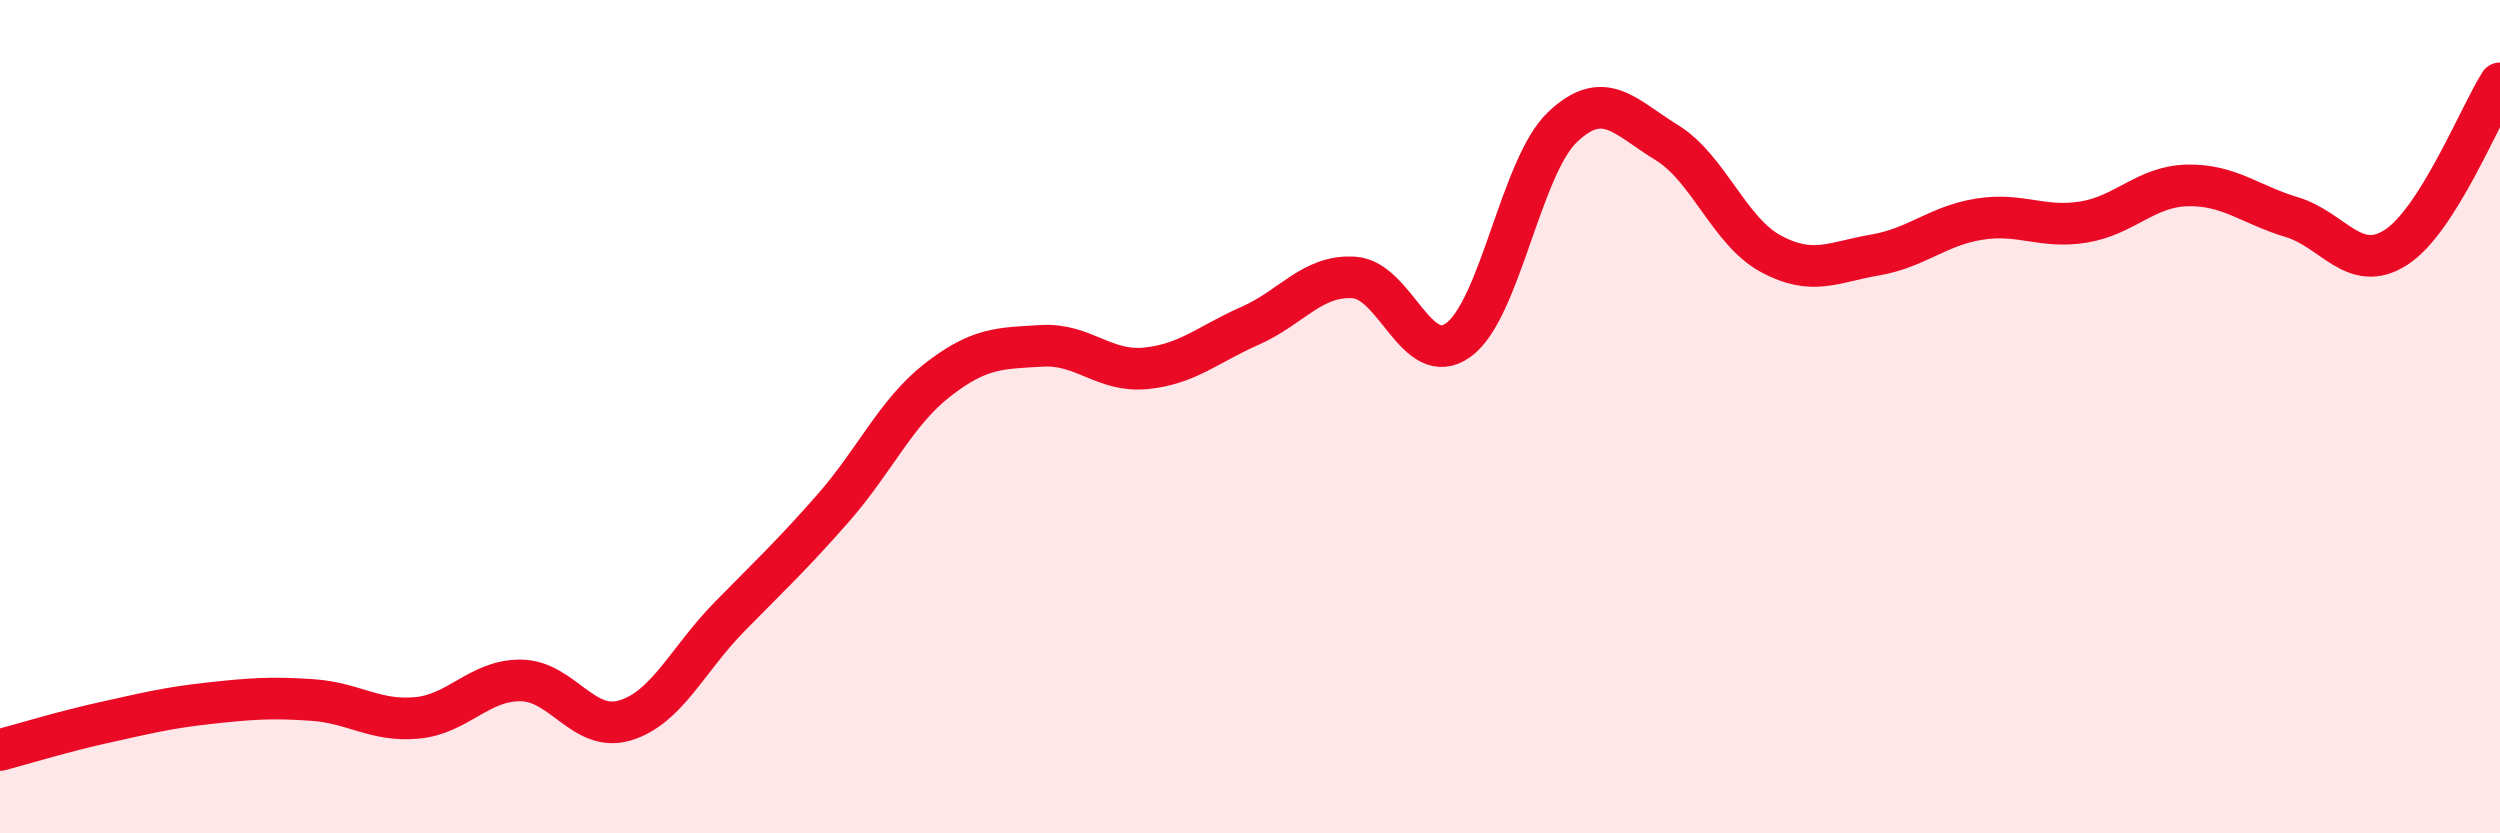
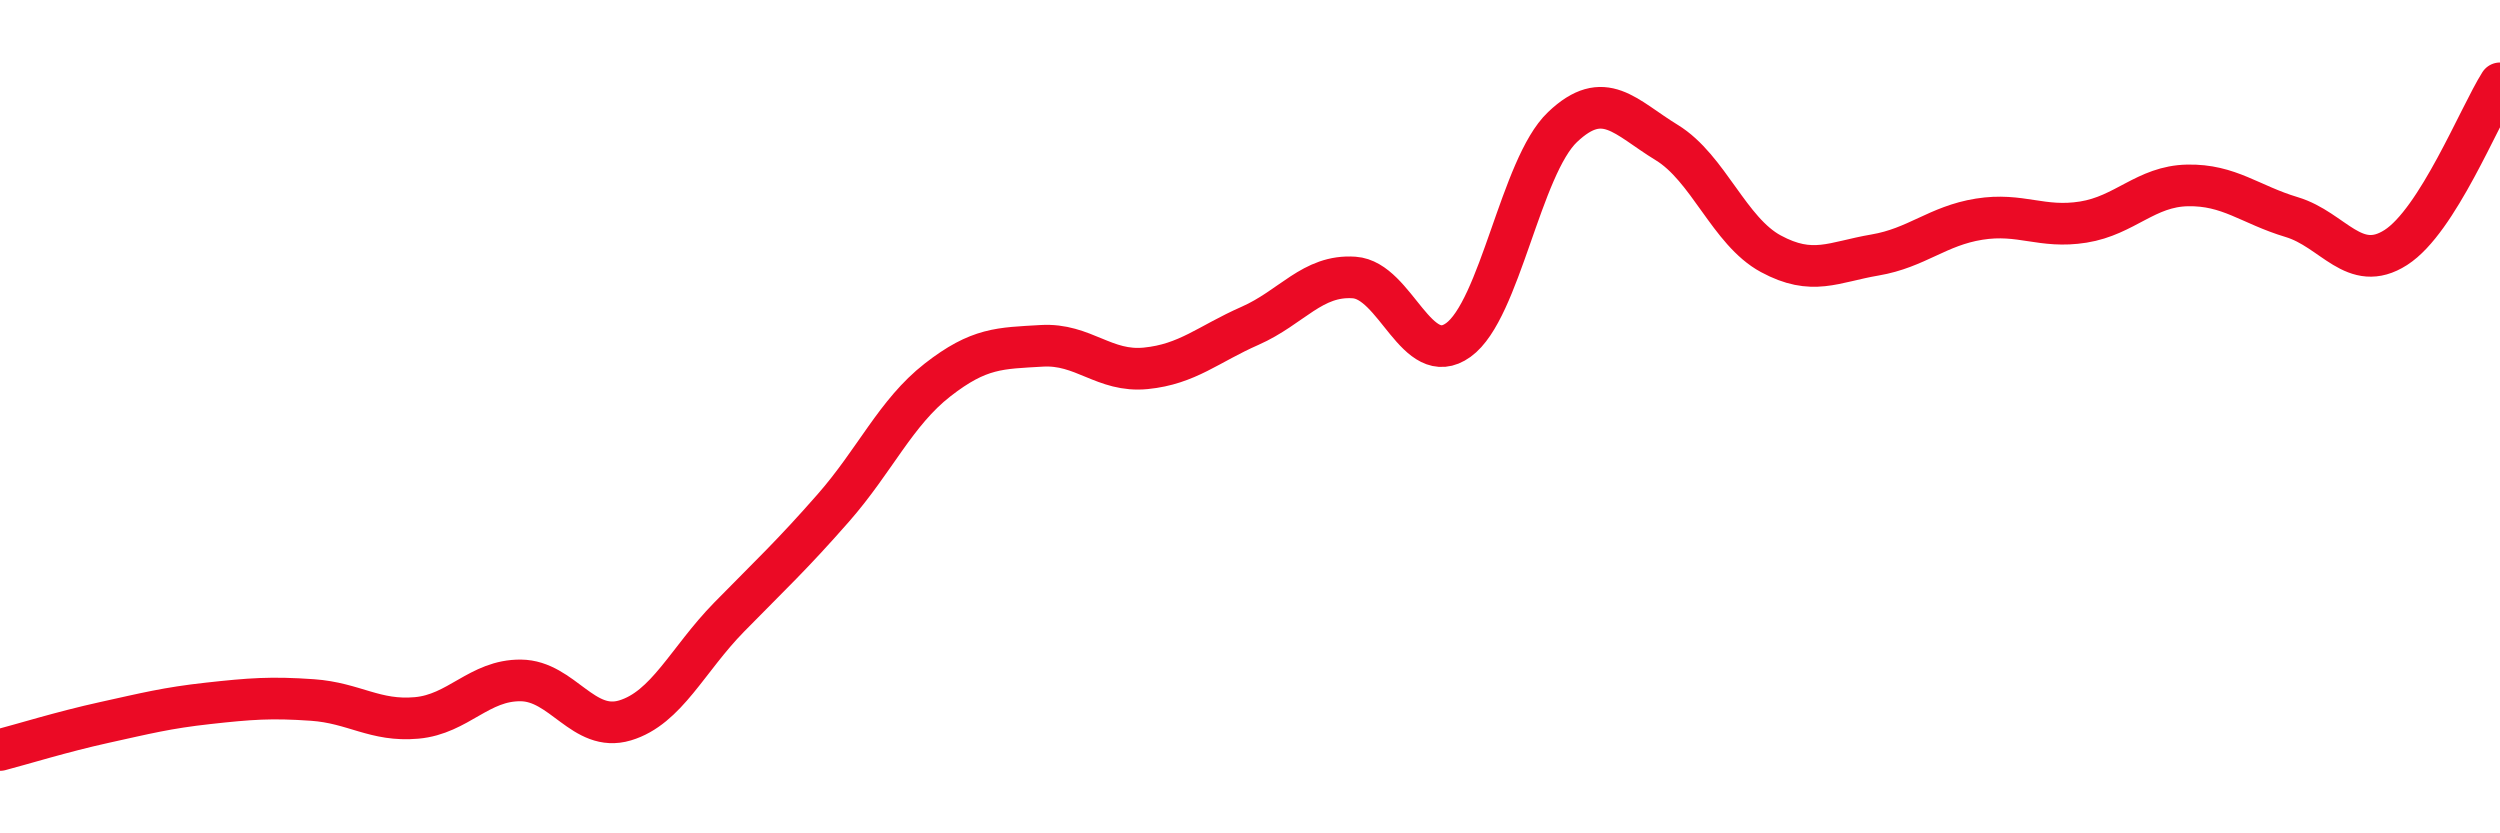
<svg xmlns="http://www.w3.org/2000/svg" width="60" height="20" viewBox="0 0 60 20">
-   <path d="M 0,18 C 0.5,17.87 1.5,17.56 2.5,17.34 C 3.5,17.12 4,16.99 5,16.88 C 6,16.77 6.5,16.73 7.5,16.8 C 8.5,16.87 9,17.32 10,17.23 C 11,17.14 11.5,16.32 12.5,16.33 C 13.5,16.34 14,17.59 15,17.29 C 16,16.99 16.5,15.83 17.5,14.81 C 18.5,13.79 19,13.33 20,12.19 C 21,11.05 21.5,9.9 22.5,9.12 C 23.5,8.34 24,8.36 25,8.3 C 26,8.24 26.5,8.94 27.5,8.84 C 28.5,8.74 29,8.26 30,7.82 C 31,7.38 31.5,6.59 32.5,6.66 C 33.5,6.73 34,8.88 35,8.16 C 36,7.44 36.5,4 37.5,3.05 C 38.5,2.1 39,2.81 40,3.42 C 41,4.03 41.5,5.55 42.5,6.09 C 43.5,6.63 44,6.29 45,6.12 C 46,5.95 46.5,5.42 47.5,5.26 C 48.5,5.1 49,5.49 50,5.33 C 51,5.17 51.5,4.47 52.5,4.45 C 53.5,4.43 54,4.91 55,5.21 C 56,5.51 56.5,6.58 57.5,5.94 C 58.5,5.3 59.5,2.79 60,2L60 20L0 20Z" fill="#EB0A25" opacity="0.1" stroke-linecap="round" stroke-linejoin="round" />
  <path d="M 0,18 C 0.5,17.87 1.5,17.56 2.5,17.34 C 3.5,17.12 4,16.99 5,16.88 C 6,16.77 6.5,16.73 7.5,16.8 C 8.5,16.87 9,17.32 10,17.23 C 11,17.14 11.5,16.32 12.5,16.33 C 13.5,16.34 14,17.59 15,17.29 C 16,16.99 16.5,15.83 17.5,14.81 C 18.5,13.79 19,13.33 20,12.19 C 21,11.05 21.5,9.9 22.5,9.12 C 23.5,8.34 24,8.36 25,8.3 C 26,8.24 26.5,8.94 27.5,8.84 C 28.5,8.74 29,8.26 30,7.82 C 31,7.38 31.5,6.59 32.5,6.66 C 33.5,6.73 34,8.88 35,8.16 C 36,7.44 36.5,4 37.5,3.05 C 38.5,2.1 39,2.81 40,3.42 C 41,4.03 41.5,5.55 42.5,6.09 C 43.5,6.63 44,6.29 45,6.12 C 46,5.95 46.5,5.42 47.5,5.26 C 48.5,5.1 49,5.49 50,5.33 C 51,5.17 51.5,4.47 52.5,4.45 C 53.5,4.43 54,4.91 55,5.21 C 56,5.51 56.5,6.58 57.5,5.94 C 58.5,5.3 59.5,2.79 60,2" stroke="#EB0A25" stroke-width="1" fill="none" stroke-linecap="round" stroke-linejoin="round" />
</svg>